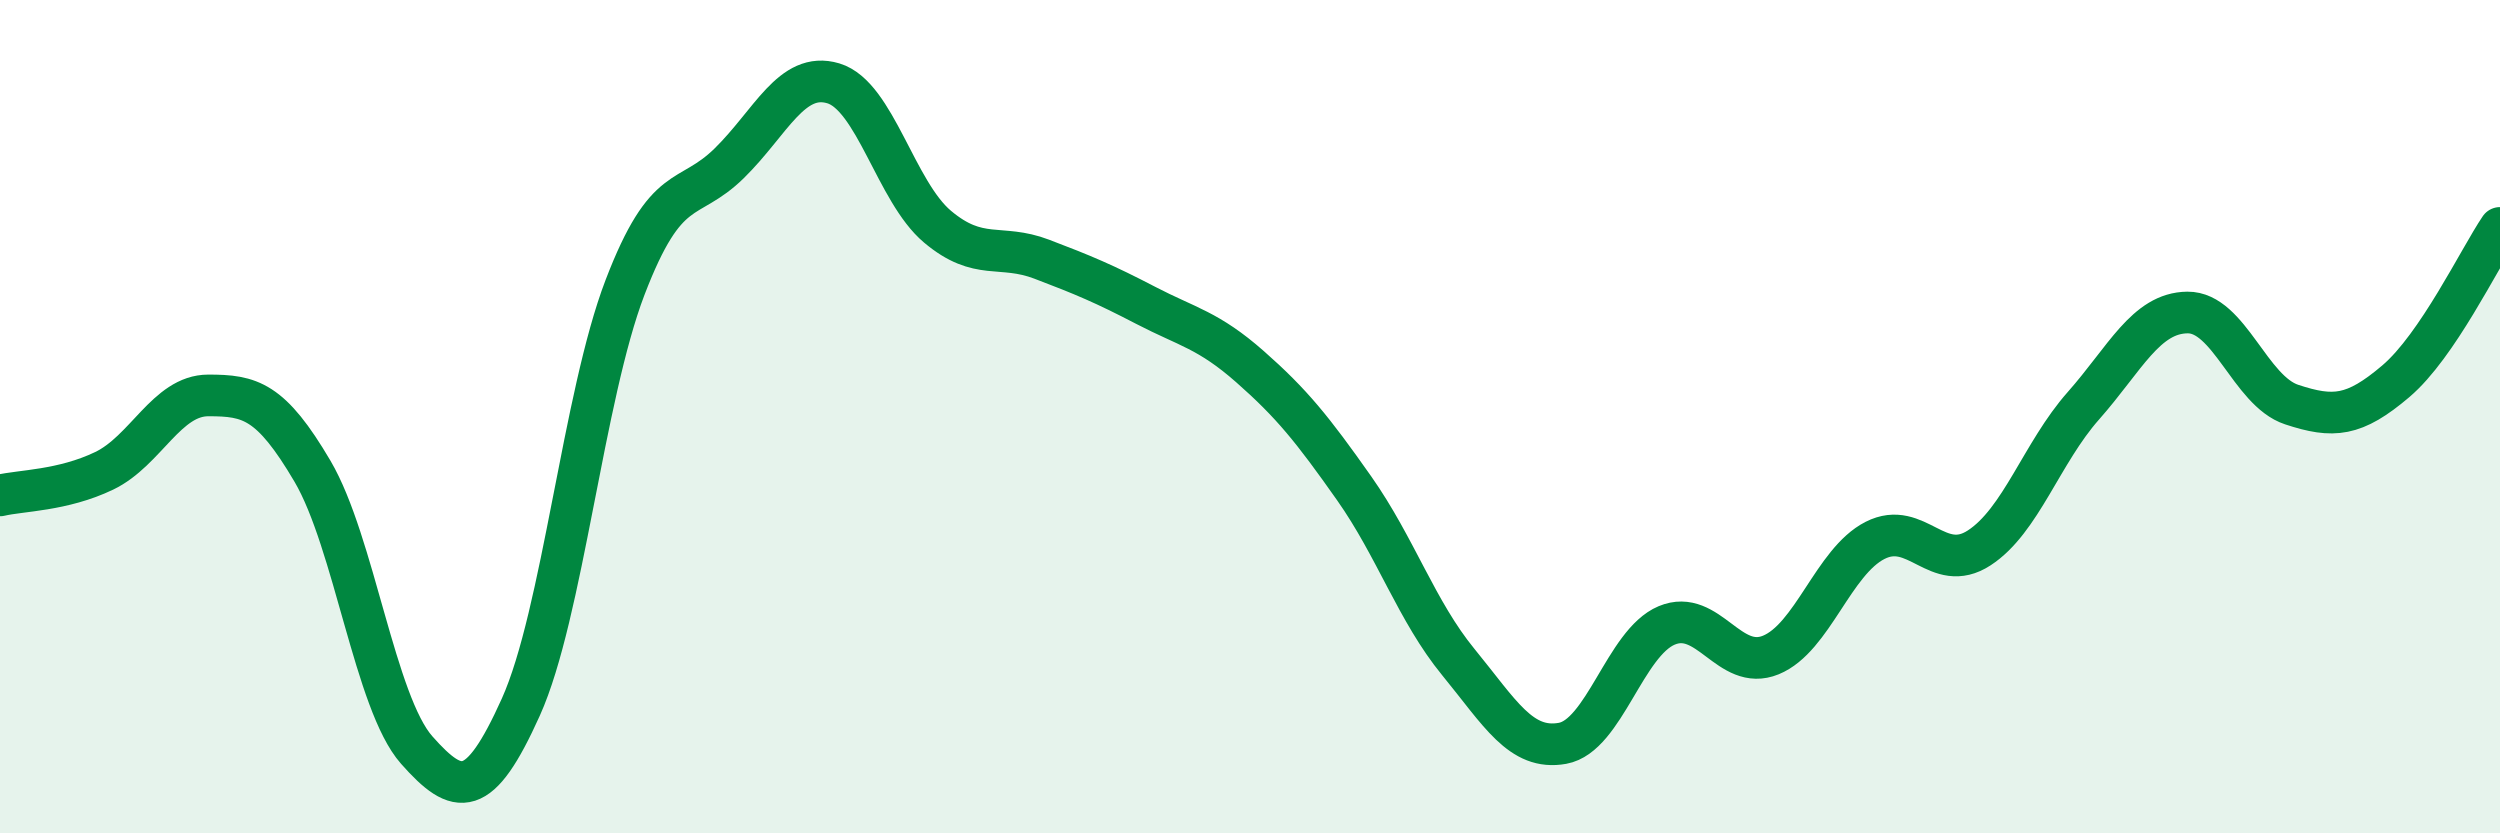
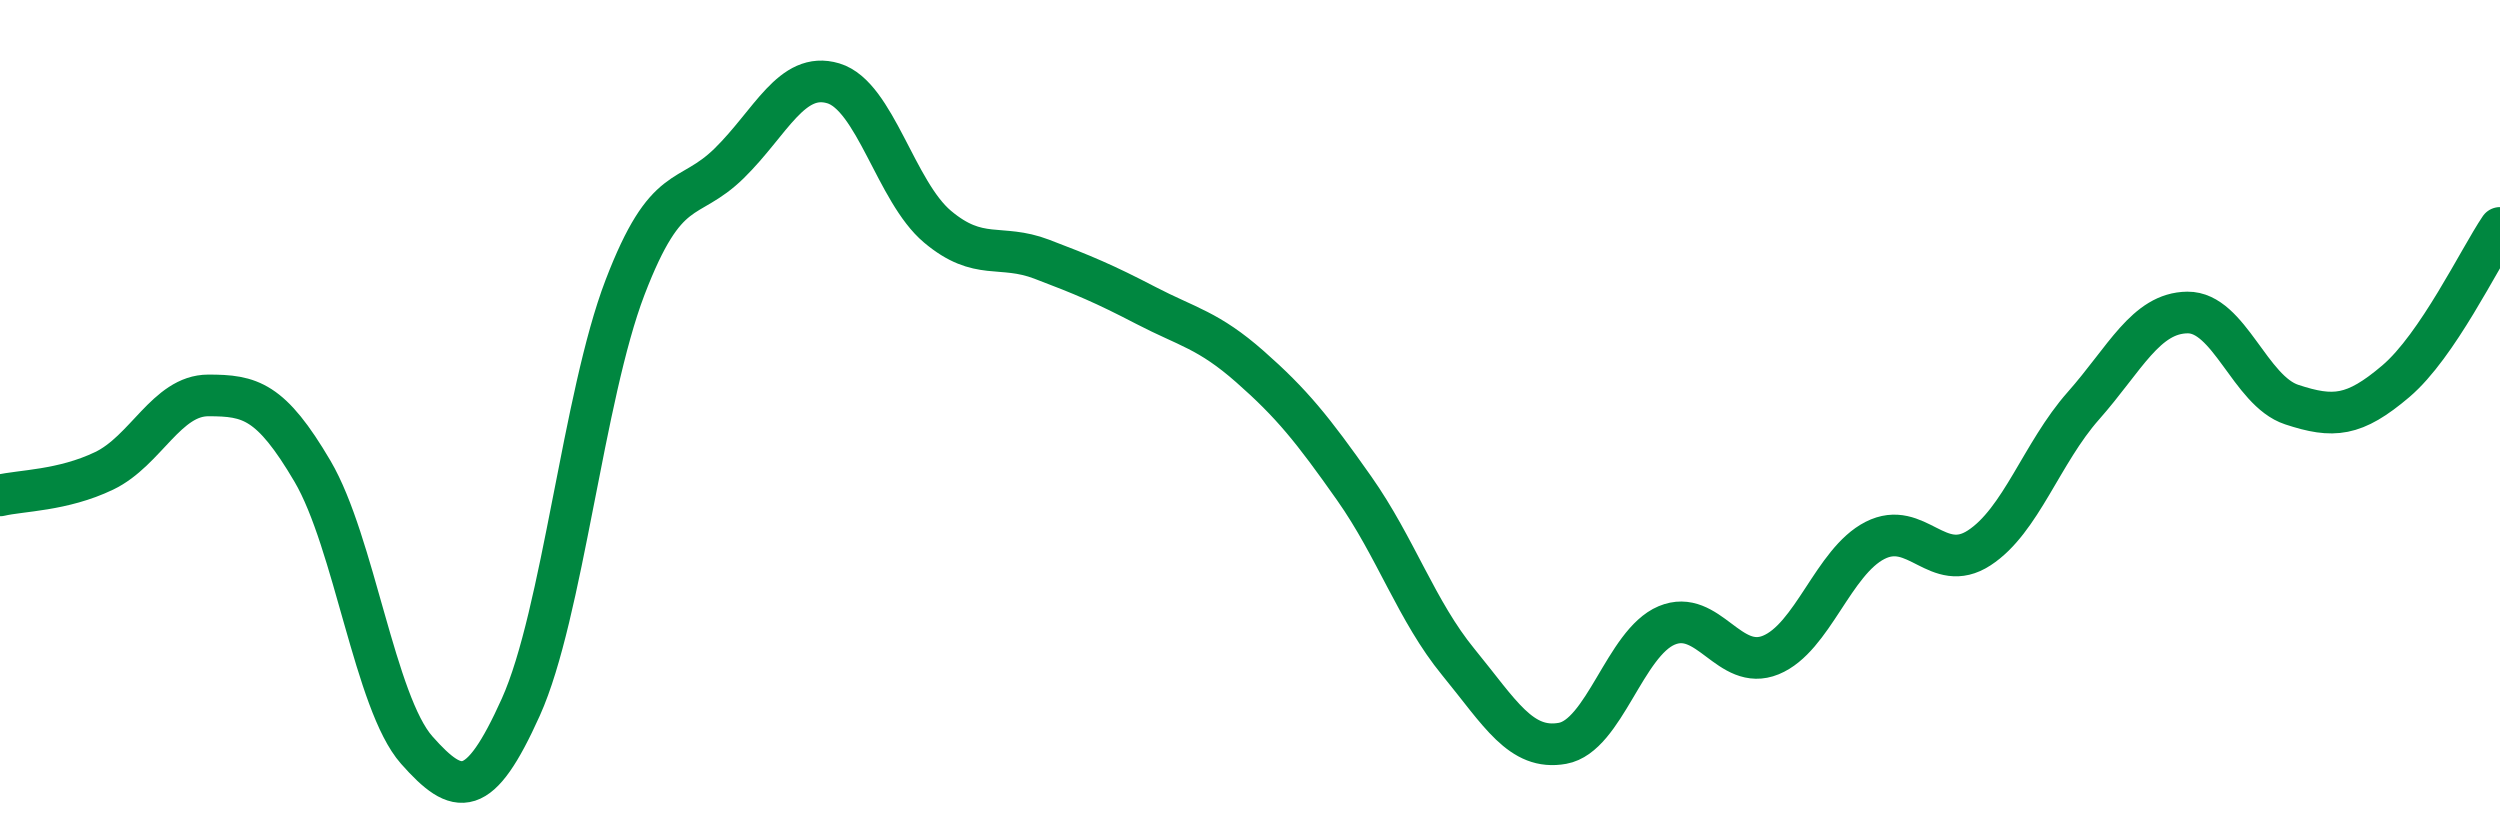
<svg xmlns="http://www.w3.org/2000/svg" width="60" height="20" viewBox="0 0 60 20">
-   <path d="M 0,11.89 C 0.5,11.77 1.5,11.78 2.5,11.3 C 3.5,10.82 4,9.49 5,9.49 C 6,9.49 6.5,9.61 7.5,11.31 C 8.5,13.01 9,16.87 10,18 C 11,19.13 11.5,19.19 12.5,16.97 C 13.5,14.75 14,9.51 15,6.9 C 16,4.29 16.5,4.9 17.5,3.92 C 18.5,2.94 19,1.7 20,2 C 21,2.3 21.5,4.6 22.5,5.44 C 23.5,6.28 24,5.84 25,6.22 C 26,6.6 26.5,6.81 27.5,7.33 C 28.5,7.85 29,7.92 30,8.8 C 31,9.68 31.5,10.3 32.5,11.72 C 33.5,13.14 34,14.67 35,15.89 C 36,17.11 36.5,18.02 37.5,17.84 C 38.5,17.66 39,15.43 40,15.01 C 41,14.59 41.5,16.13 42.5,15.72 C 43.5,15.31 44,13.48 45,12.97 C 46,12.46 46.5,13.8 47.5,13.15 C 48.5,12.5 49,10.87 50,9.74 C 51,8.61 51.5,7.51 52.5,7.5 C 53.5,7.49 54,9.38 55,9.71 C 56,10.04 56.5,10 57.5,9.15 C 58.5,8.3 59.5,6.21 60,5.47L60 20L0 20Z" fill="#008740" opacity="0.1" stroke-linecap="round" stroke-linejoin="round" />
  <path d="M 0,11.89 C 0.5,11.77 1.5,11.78 2.5,11.3 C 3.5,10.82 4,9.49 5,9.49 C 6,9.49 6.5,9.61 7.5,11.31 C 8.5,13.01 9,16.87 10,18 C 11,19.13 11.5,19.19 12.5,16.97 C 13.5,14.75 14,9.51 15,6.9 C 16,4.29 16.5,4.9 17.5,3.92 C 18.5,2.94 19,1.7 20,2 C 21,2.3 21.5,4.6 22.5,5.44 C 23.5,6.28 24,5.84 25,6.22 C 26,6.6 26.5,6.81 27.5,7.33 C 28.5,7.85 29,7.92 30,8.8 C 31,9.68 31.5,10.3 32.5,11.72 C 33.5,13.14 34,14.67 35,15.89 C 36,17.11 36.5,18.02 37.5,17.84 C 38.5,17.66 39,15.43 40,15.01 C 41,14.59 41.5,16.13 42.5,15.72 C 43.5,15.31 44,13.48 45,12.97 C 46,12.46 46.5,13.8 47.5,13.15 C 48.5,12.5 49,10.87 50,9.74 C 51,8.61 51.5,7.51 52.5,7.5 C 53.5,7.49 54,9.38 55,9.71 C 56,10.04 56.5,10 57.5,9.15 C 58.5,8.3 59.5,6.21 60,5.47" stroke="#008740" stroke-width="1" fill="none" stroke-linecap="round" stroke-linejoin="round" />
</svg>